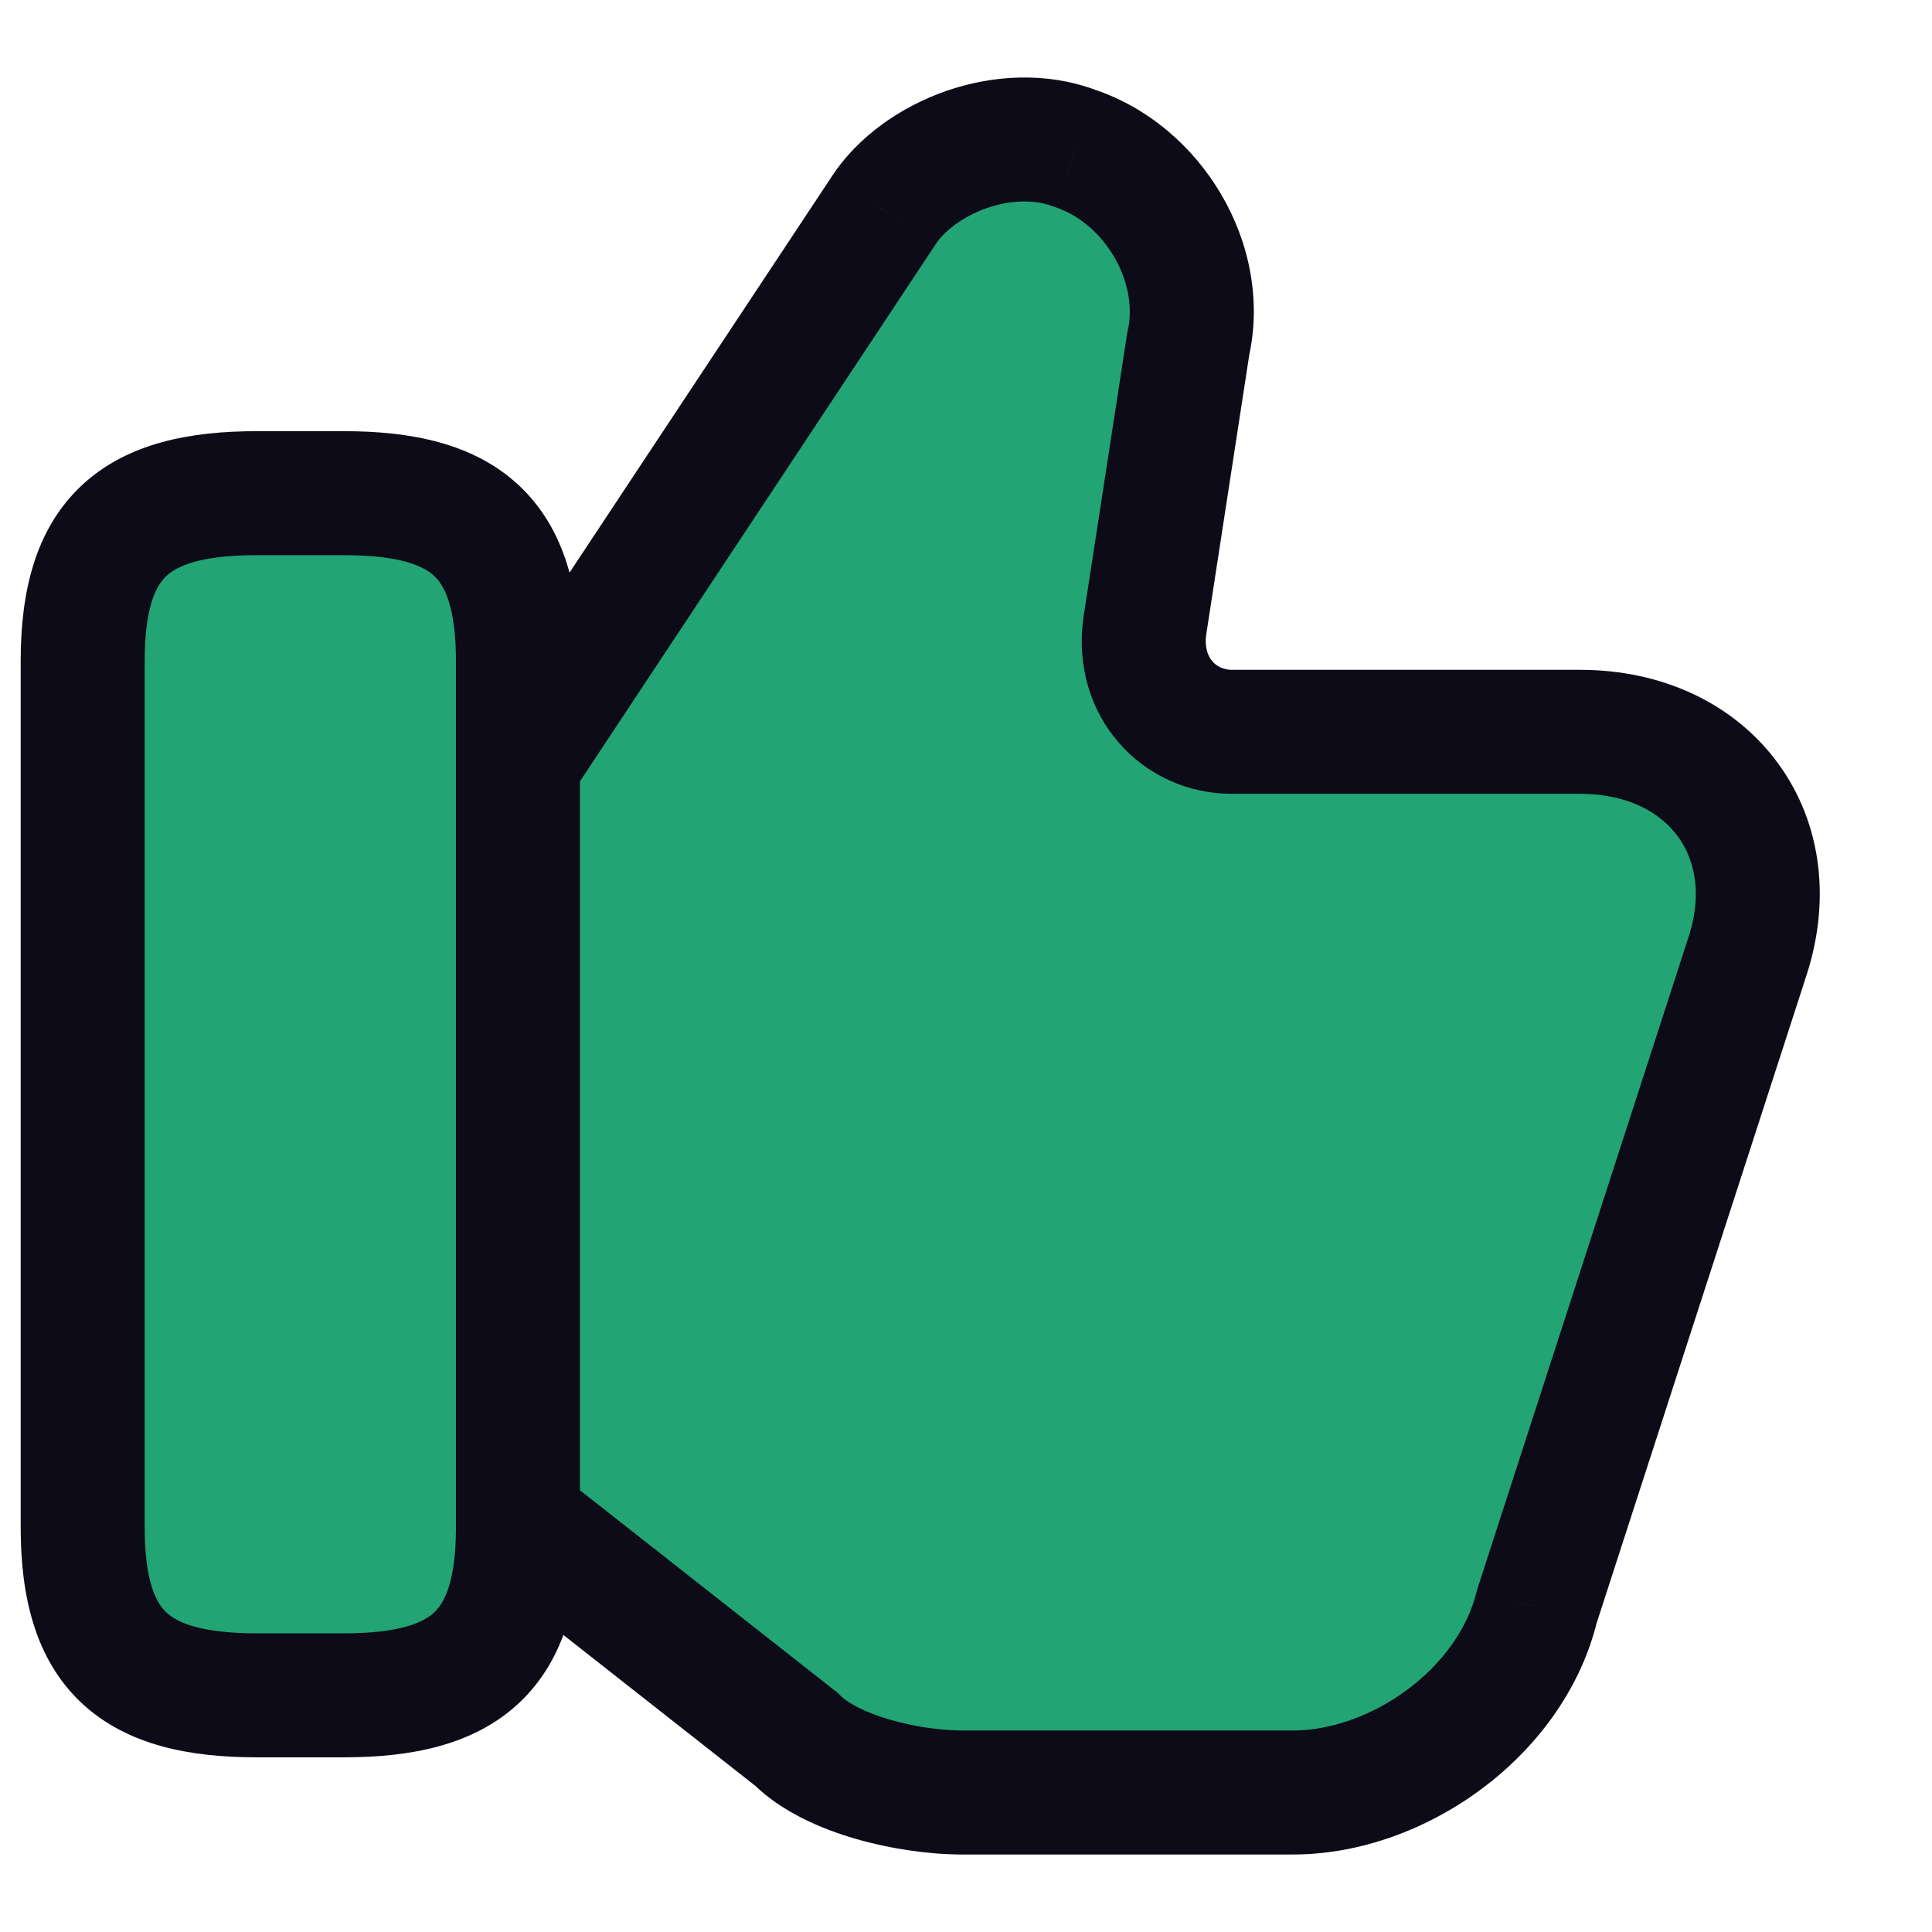
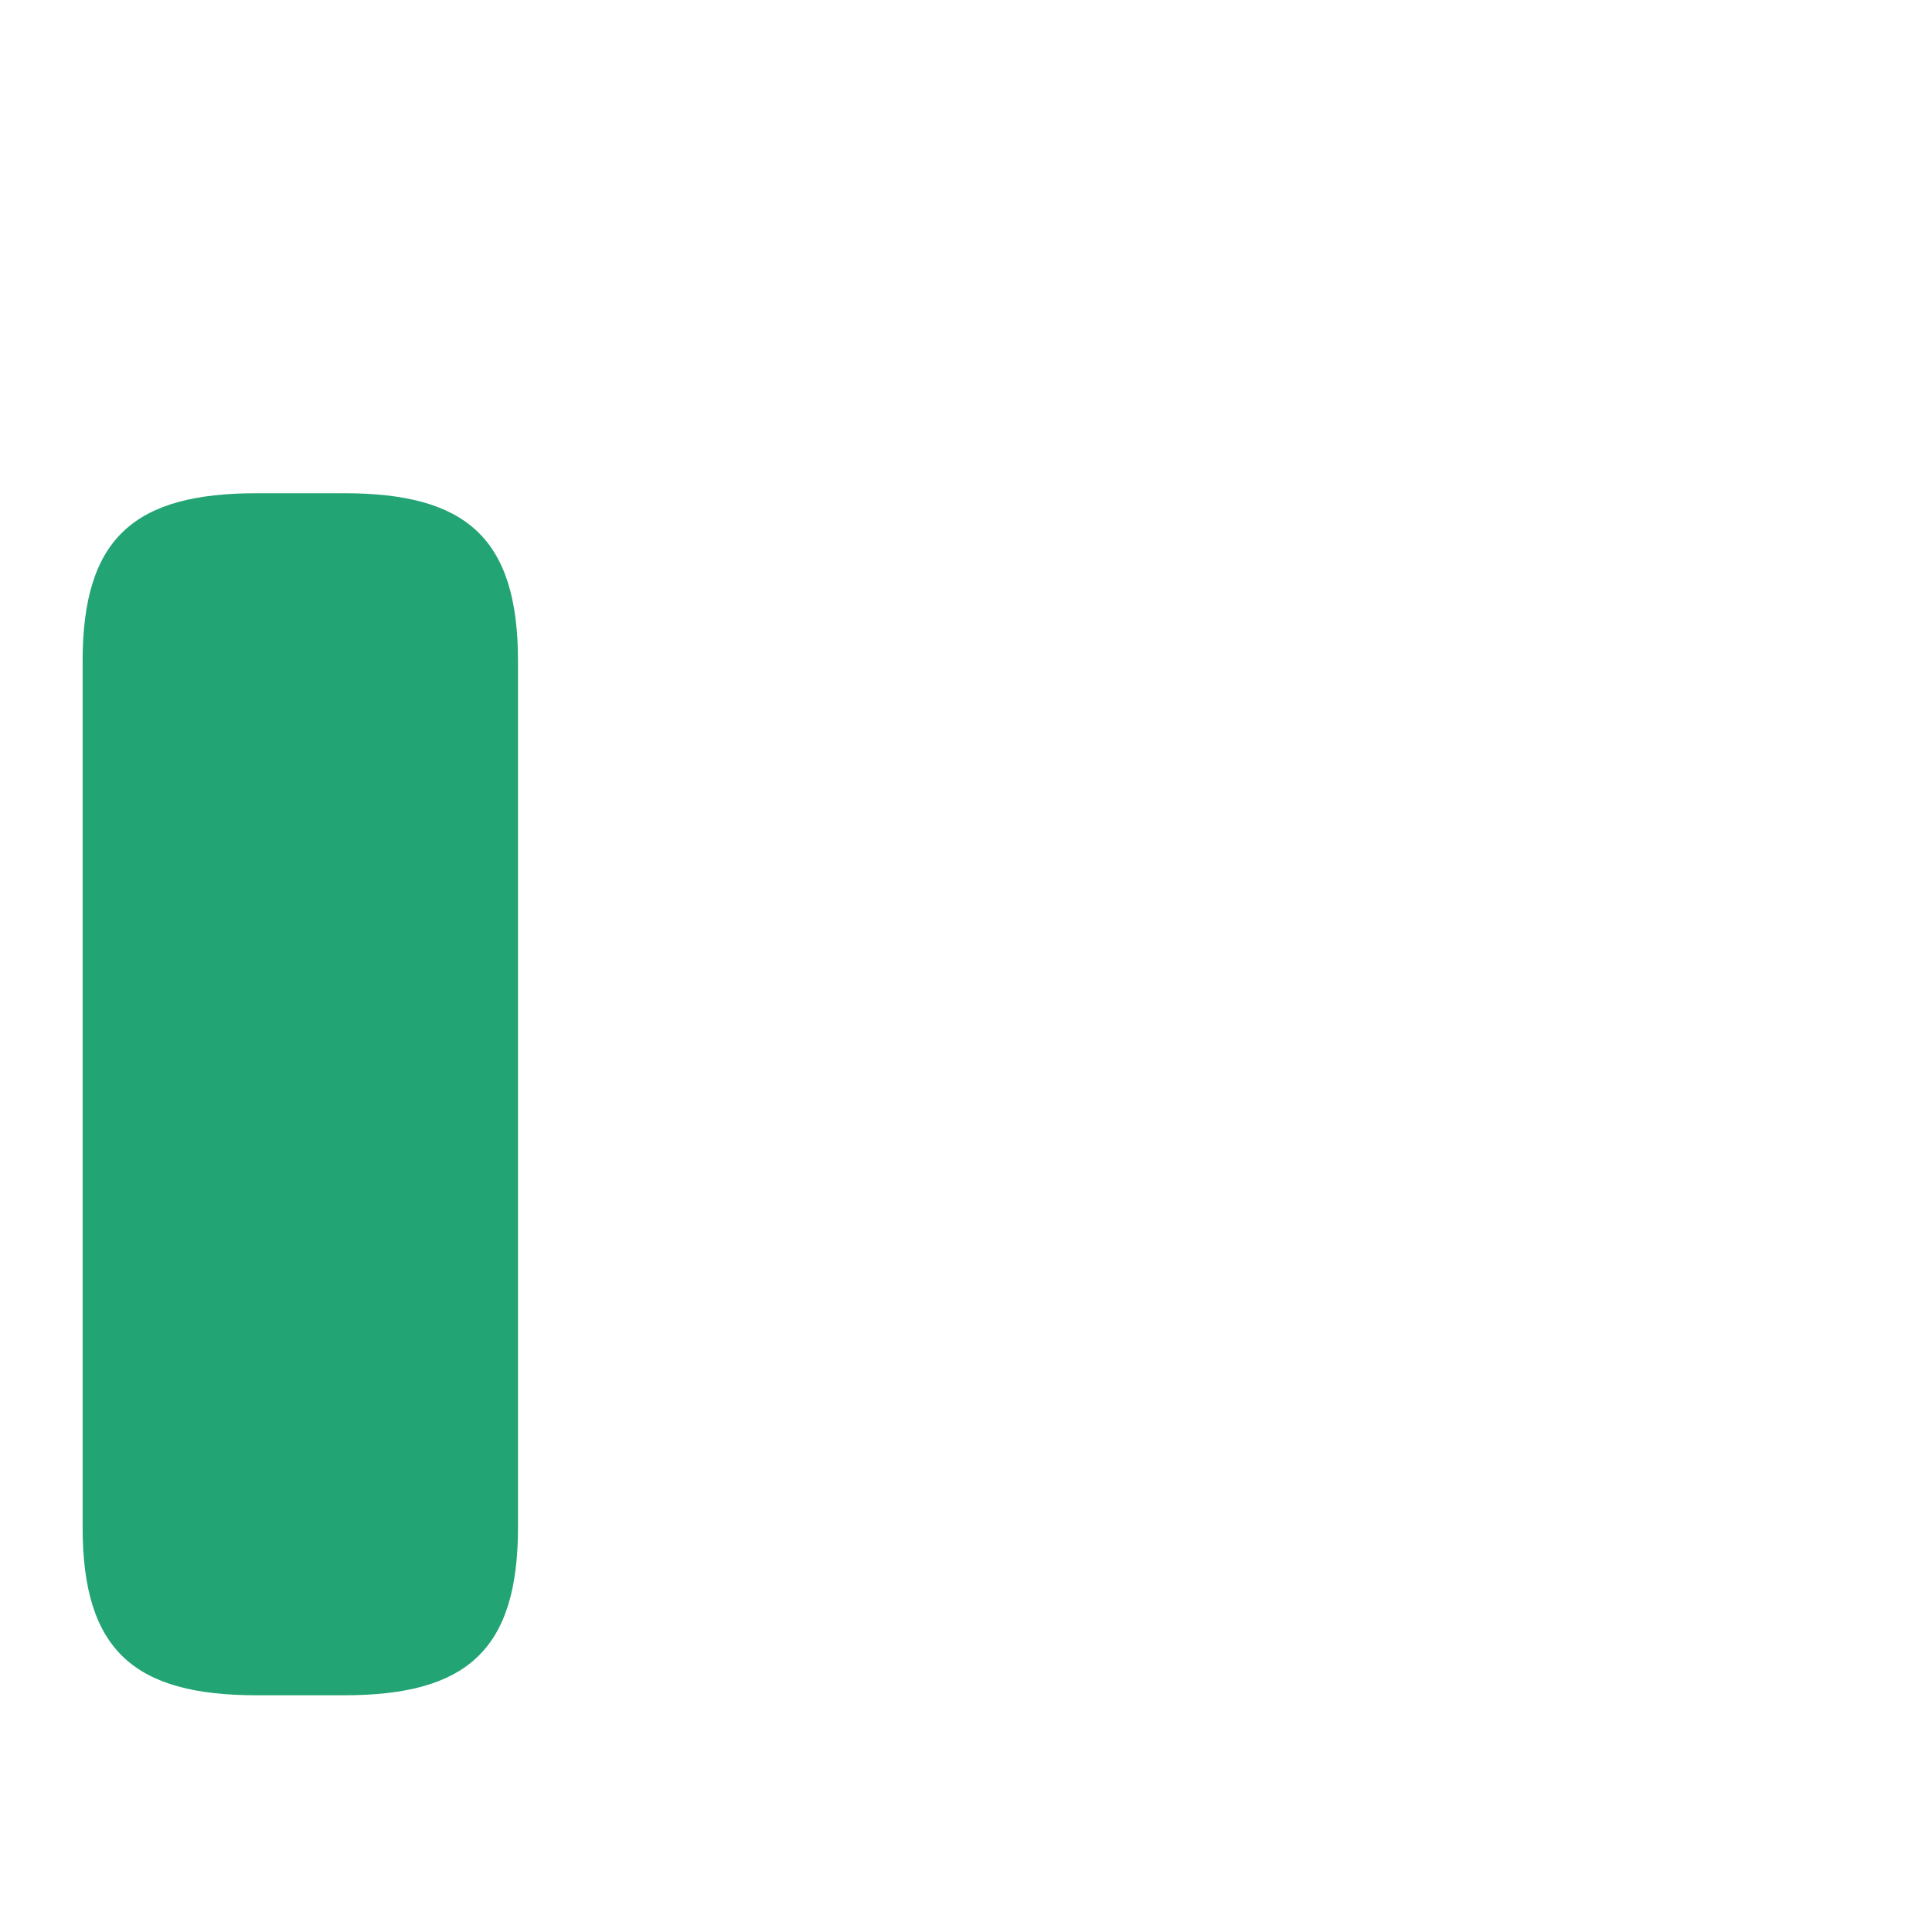
<svg xmlns="http://www.w3.org/2000/svg" width="16" height="16" viewBox="0 0 17 16" fill="none">
-   <path d="M4.635 12.939L7.01 14.806C7.316 15.117 8.006 15.273 8.465 15.273H11.377C12.296 15.273 13.292 14.572 13.522 13.639L15.361 7.962C15.744 6.873 15.054 5.94 13.905 5.94H10.84C10.381 5.94 9.998 5.551 10.074 5.006L10.457 2.517C10.611 1.817 10.151 1.04 9.461 0.806C8.848 0.573 8.082 0.884 7.776 1.351L4.635 6.095" fill="#22A474" />
  <path d="M0.727 12.939V5.317C0.727 4.229 1.187 3.84 2.259 3.84H3.026C4.098 3.84 4.558 4.229 4.558 5.317V12.939C4.558 14.028 4.098 14.417 3.026 14.417H2.259C1.187 14.417 0.727 14.028 0.727 12.939Z" fill="#22A474" />
-   <path d="M7.01 14.806L7.398 14.423L7.374 14.398L7.347 14.377L7.01 14.806ZM13.522 13.639L13.003 13.471L12.997 13.49L12.992 13.509L13.522 13.639ZM15.361 7.962L14.846 7.781L14.842 7.794L15.361 7.962ZM10.074 5.006L9.535 4.923L9.534 4.93L10.074 5.006ZM10.457 2.517L9.925 2.401L9.921 2.418L9.918 2.434L10.457 2.517ZM9.461 0.806L9.267 1.316L9.277 1.32L9.287 1.323L9.461 0.806ZM7.776 1.351L8.231 1.652L8.232 1.65L7.776 1.351ZM4.298 13.368L6.673 15.235L7.347 14.377L4.972 12.51L4.298 13.368ZM6.621 15.189C6.871 15.442 7.226 15.592 7.528 15.68C7.844 15.771 8.182 15.818 8.465 15.818V14.727C8.289 14.727 8.053 14.696 7.832 14.632C7.598 14.564 7.455 14.48 7.398 14.423L6.621 15.189ZM8.465 15.818H11.377V14.727H8.465V15.818ZM11.377 15.818C11.969 15.818 12.56 15.595 13.033 15.244C13.507 14.892 13.901 14.382 14.052 13.77L12.992 13.509C12.913 13.83 12.694 14.137 12.383 14.368C12.071 14.6 11.704 14.727 11.377 14.727V15.818ZM14.041 13.807L15.88 8.13L14.842 7.794L13.003 13.471L14.041 13.807ZM15.875 8.143C16.119 7.45 16.035 6.753 15.649 6.222C15.265 5.693 14.63 5.394 13.905 5.394V6.485C14.329 6.485 14.614 6.653 14.766 6.863C14.917 7.07 14.986 7.385 14.846 7.781L15.875 8.143ZM13.905 5.394H10.84V6.485H13.905V5.394ZM10.84 5.394C10.766 5.394 10.707 5.364 10.668 5.319C10.633 5.279 10.597 5.205 10.614 5.082L9.534 4.93C9.411 5.803 10.049 6.485 10.84 6.485V5.394ZM10.613 5.089L10.996 2.6L9.918 2.434L9.535 4.923L10.613 5.089ZM10.99 2.634C11.206 1.649 10.575 0.607 9.636 0.29L9.287 1.323C9.727 1.472 10.015 1.986 9.925 2.401L10.99 2.634ZM9.655 0.297C9.204 0.125 8.724 0.162 8.324 0.301C7.928 0.439 7.551 0.699 7.32 1.051L8.232 1.65C8.307 1.536 8.467 1.407 8.683 1.331C8.896 1.257 9.106 1.255 9.267 1.316L9.655 0.297ZM7.321 1.05L4.18 5.794L5.089 6.396L8.231 1.652L7.321 1.05ZM1.273 12.939V5.317H0.182V12.939H1.273ZM1.273 5.317C1.273 4.832 1.377 4.649 1.464 4.568C1.559 4.479 1.766 4.385 2.259 4.385V3.294C1.68 3.294 1.121 3.395 0.718 3.772C0.307 4.158 0.182 4.713 0.182 5.317H1.273ZM2.259 4.385H3.026V3.294H2.259V4.385ZM3.026 4.385C3.519 4.385 3.726 4.479 3.821 4.568C3.907 4.649 4.012 4.832 4.012 5.317H5.103C5.103 4.713 4.978 4.158 4.567 3.772C4.164 3.395 3.605 3.294 3.026 3.294V4.385ZM4.012 5.317V12.939H5.103V5.317H4.012ZM4.012 12.939C4.012 13.424 3.907 13.607 3.821 13.688C3.726 13.777 3.519 13.872 3.026 13.872V14.963C3.605 14.963 4.164 14.862 4.567 14.485C4.978 14.099 5.103 13.543 5.103 12.939H4.012ZM3.026 13.872H2.259V14.963H3.026V13.872ZM2.259 13.872C1.766 13.872 1.559 13.777 1.464 13.688C1.377 13.607 1.273 13.424 1.273 12.939H0.182C0.182 13.543 0.307 14.099 0.718 14.485C1.121 14.862 1.68 14.963 2.259 14.963V13.872Z" fill="#0C0B17" />
</svg>